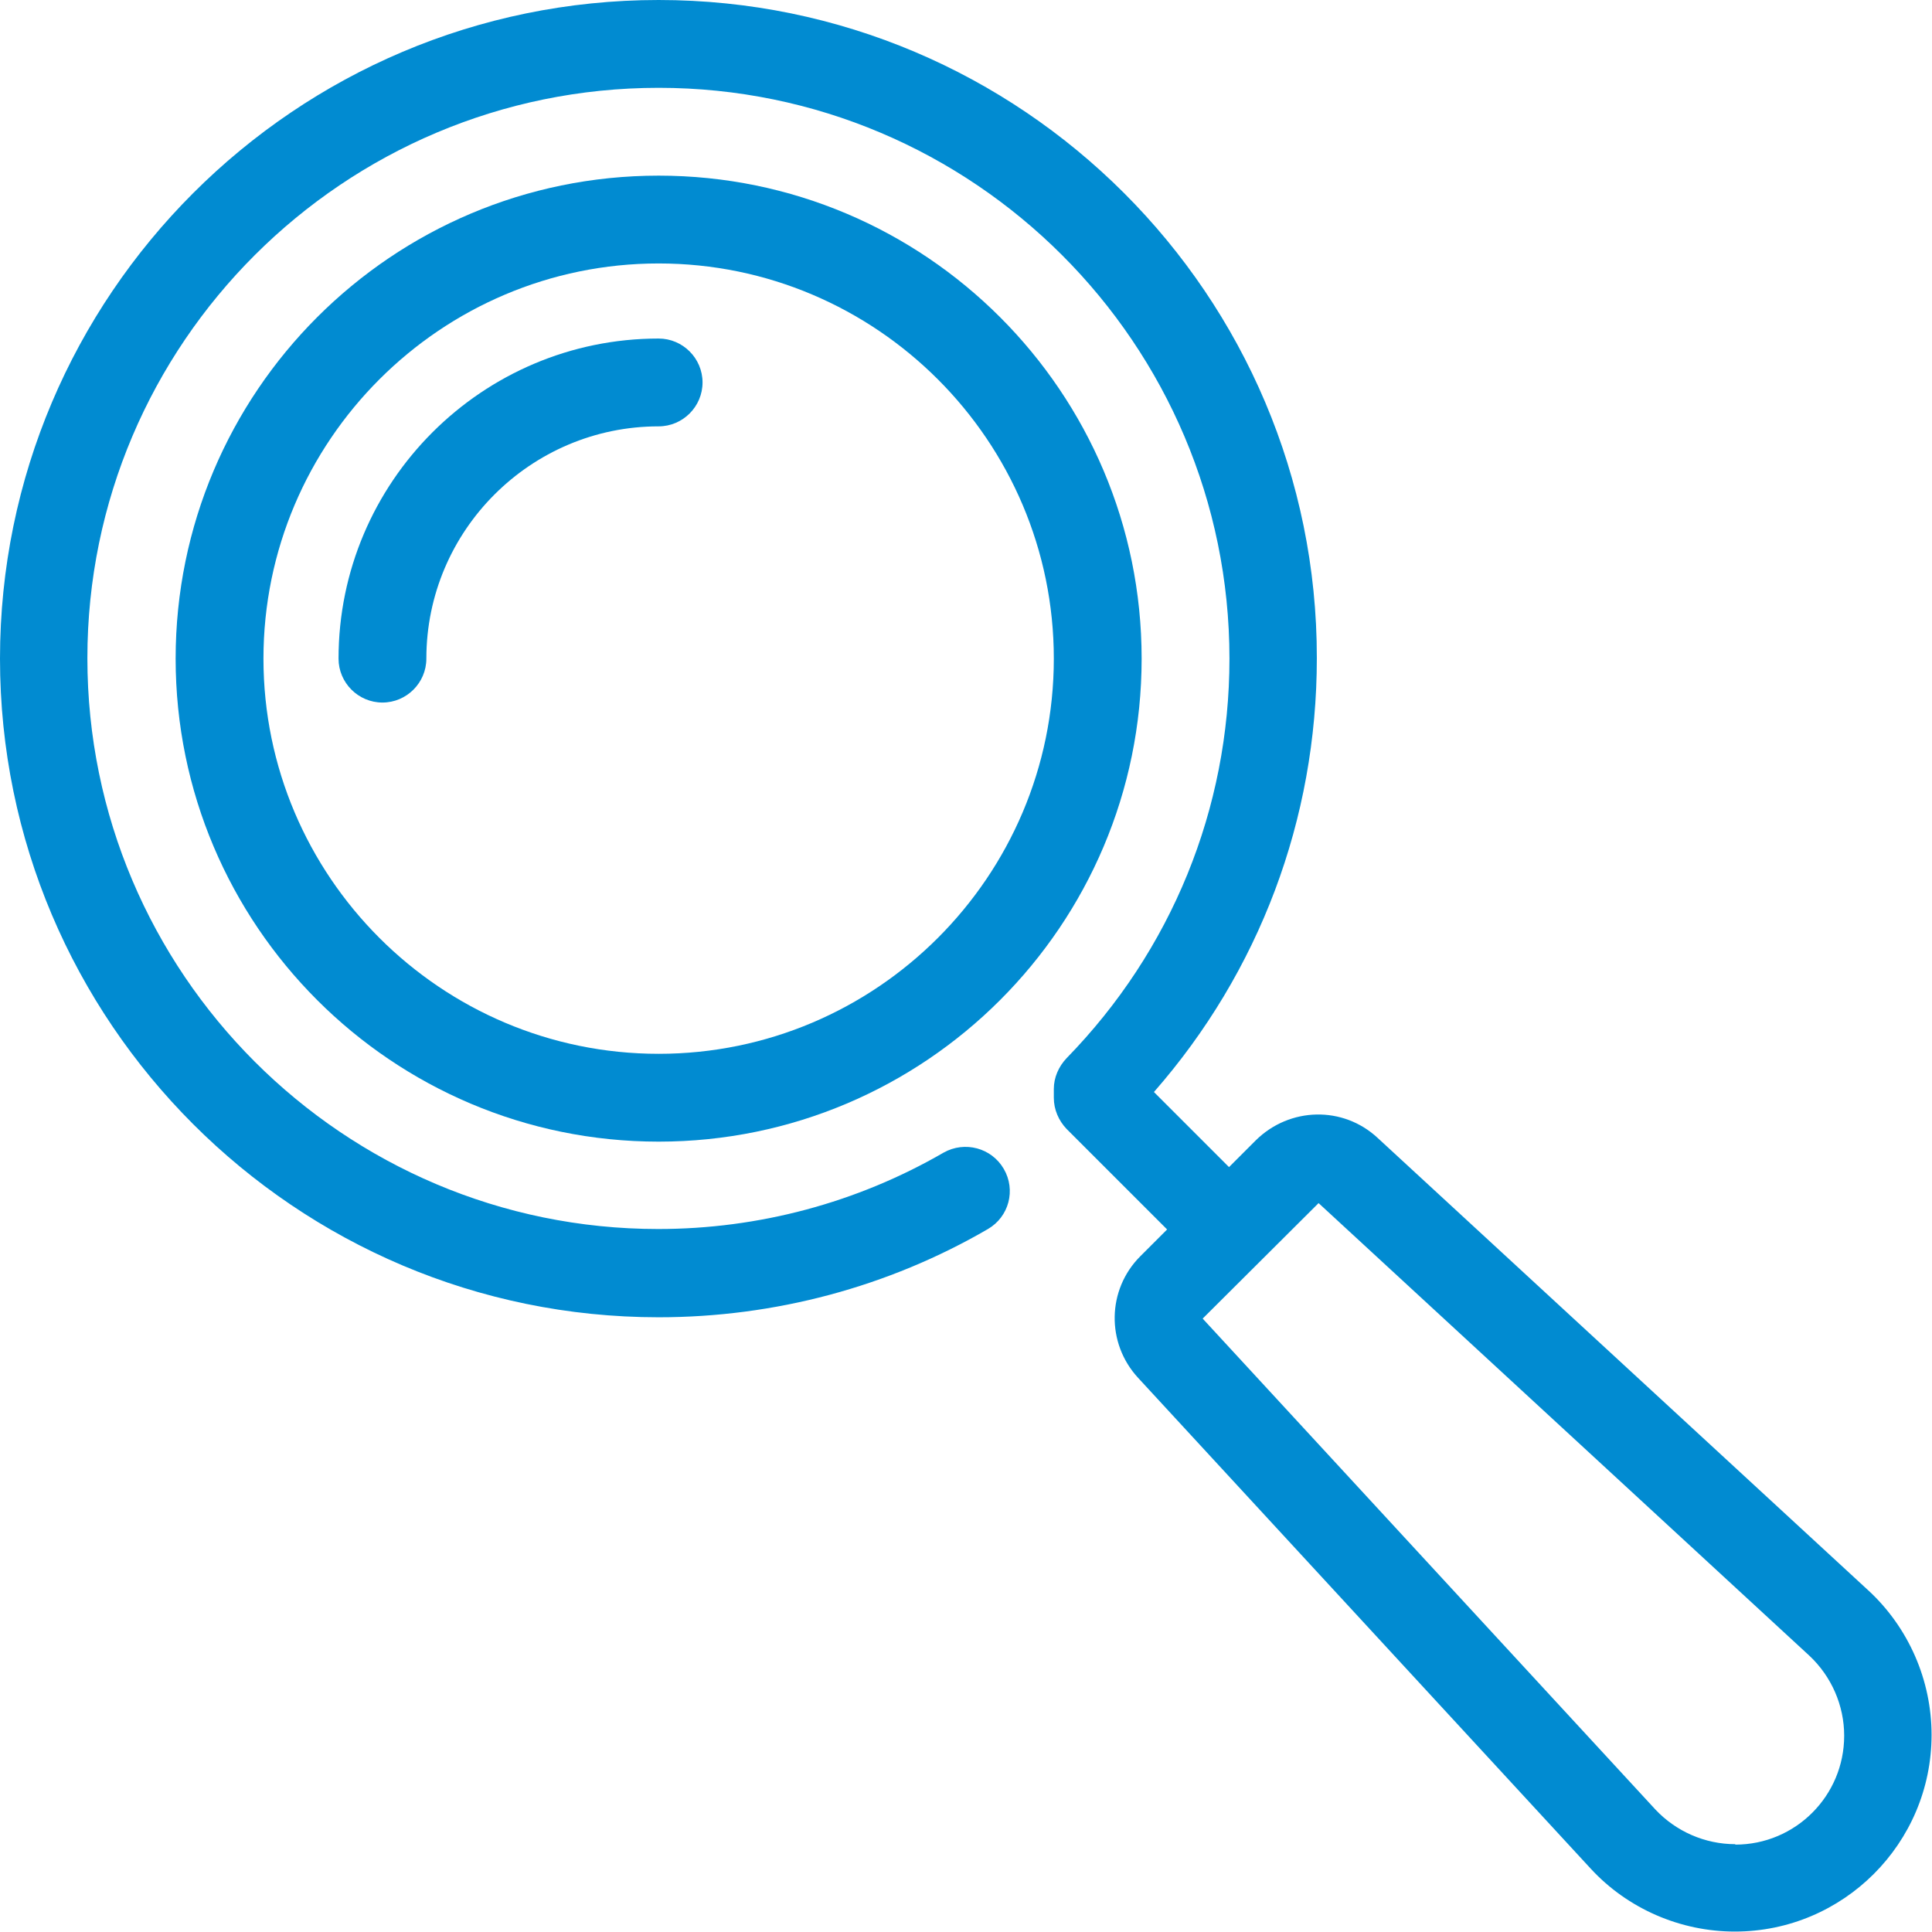
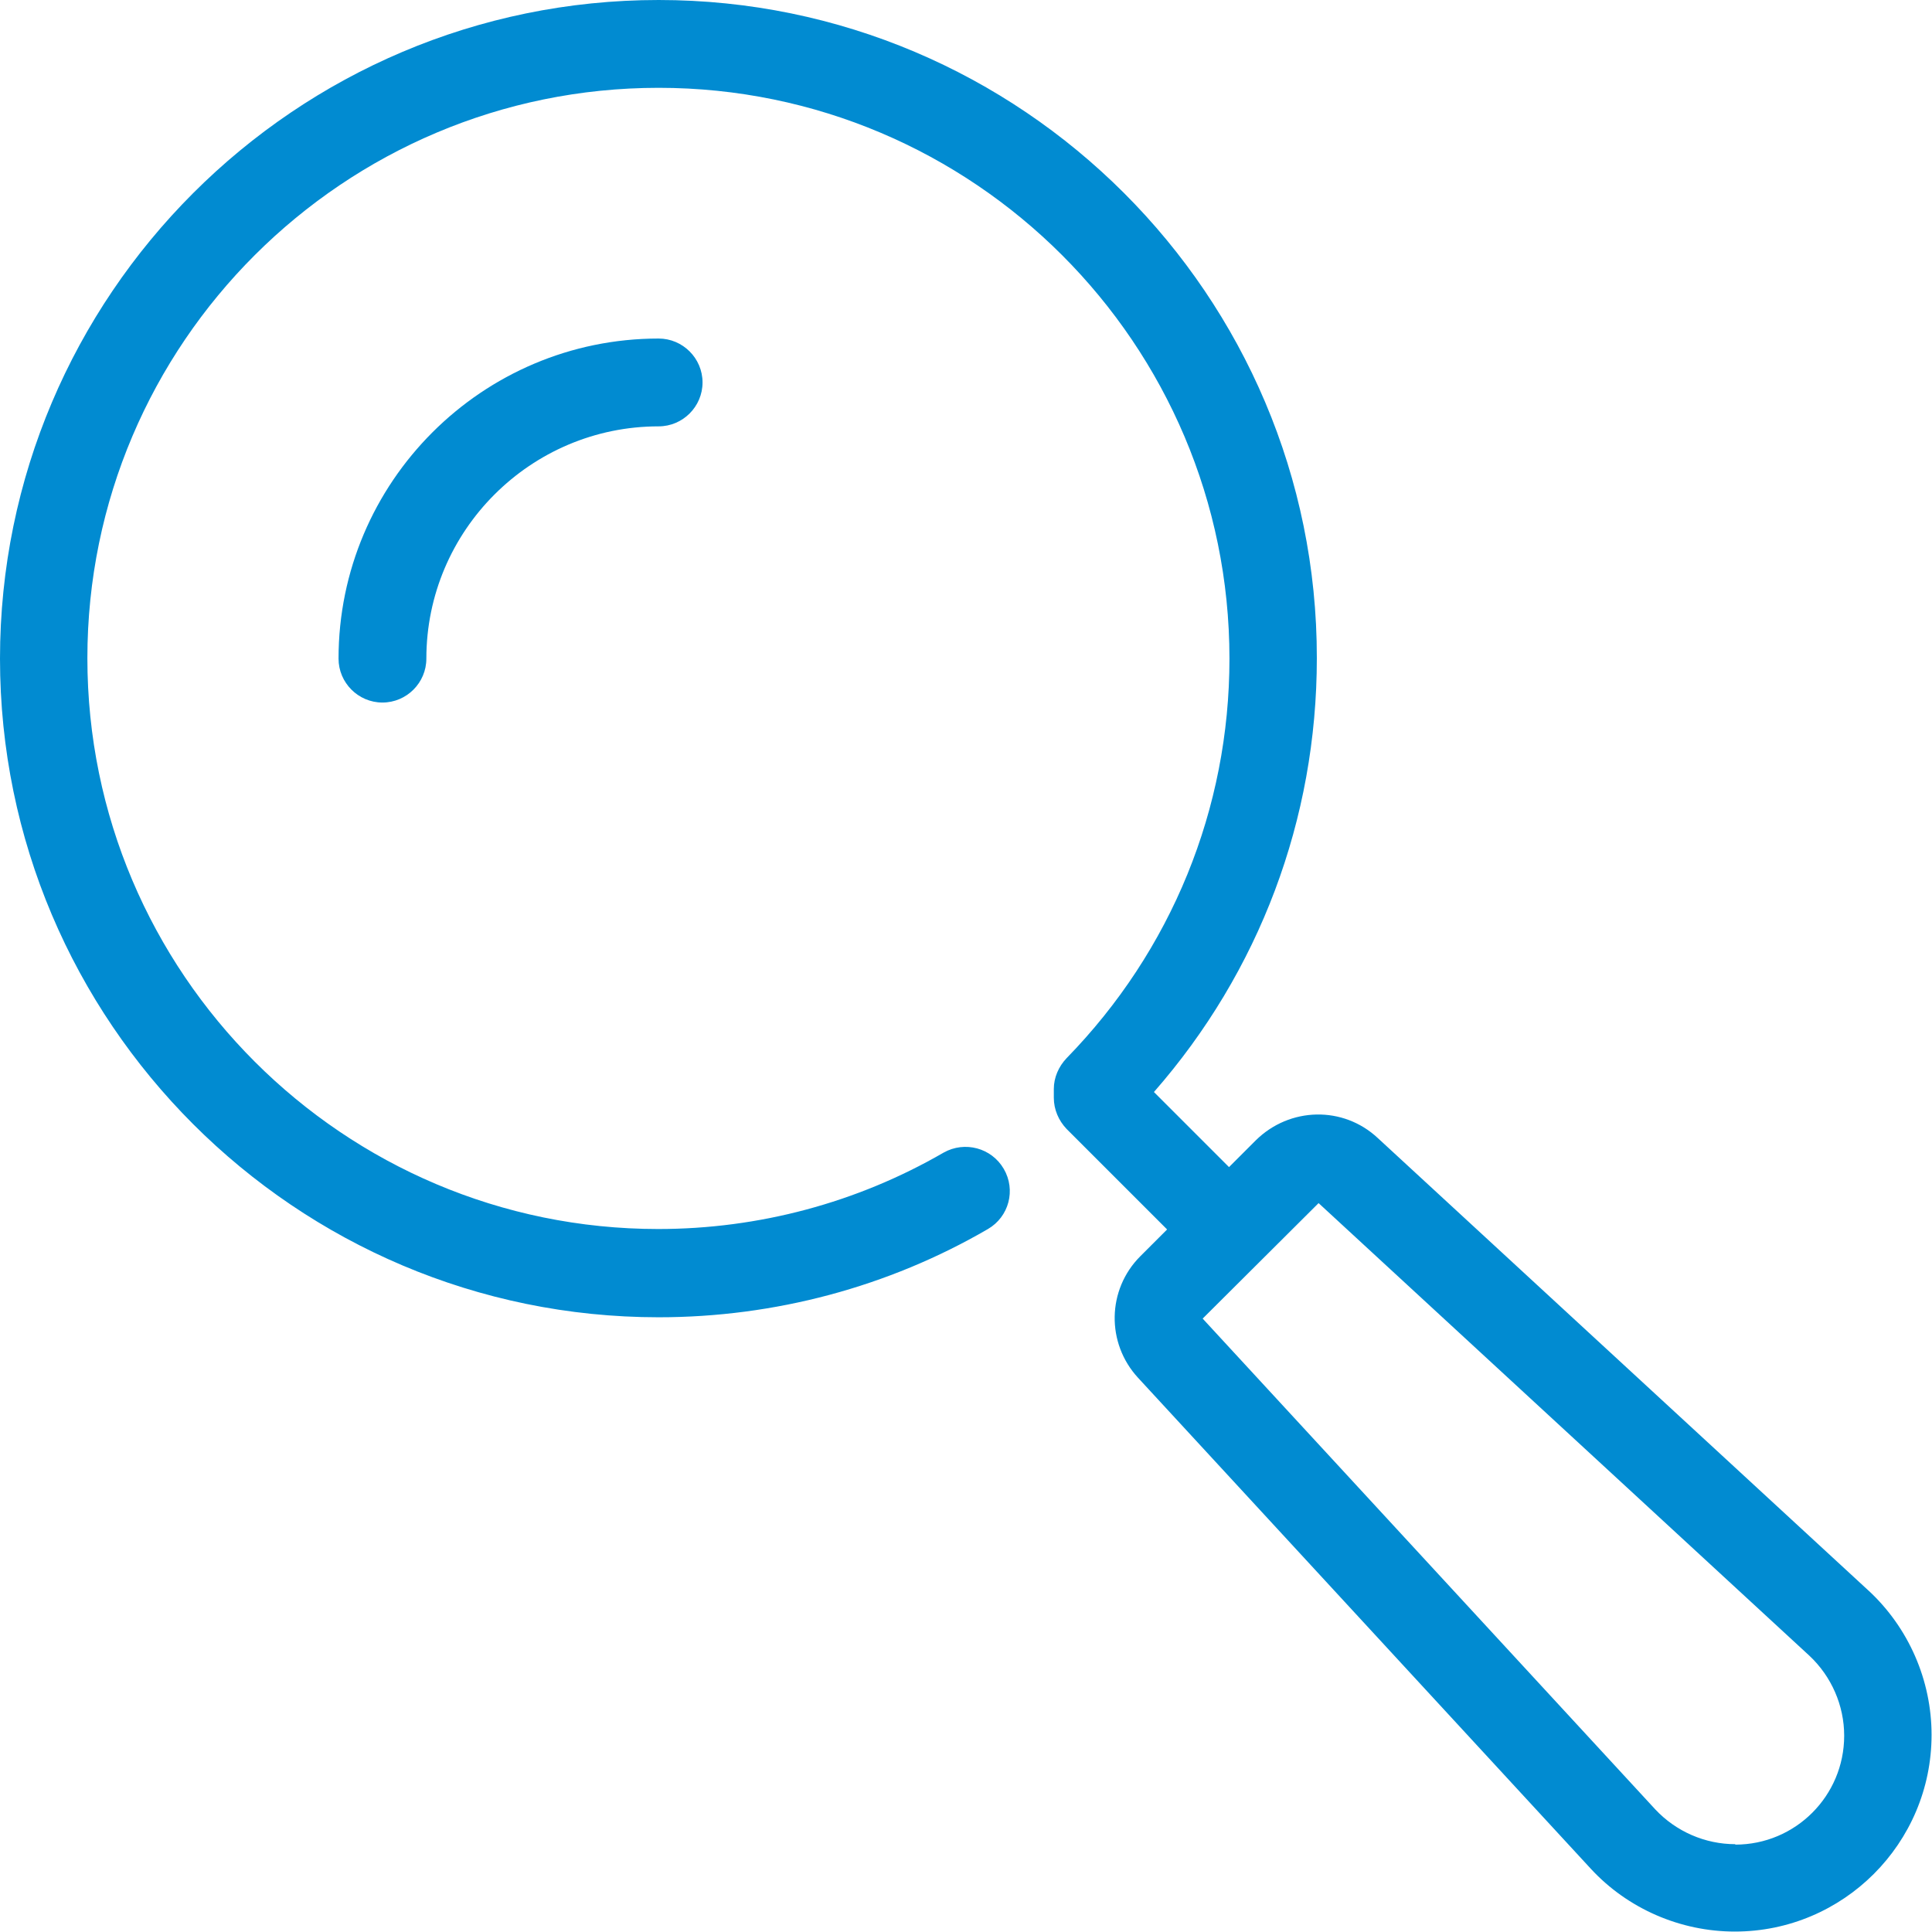
<svg xmlns="http://www.w3.org/2000/svg" id="_レイヤー_2" viewBox="0 0 44 44">
  <defs>
    <style>.cls-1{fill:#018bd1;stroke-width:0px;}</style>
  </defs>
  <g id="text">
    <path class="cls-1" d="M42.56,36.23l-11.18-10.31c-.79-.74-2.01-.71-2.78.05l-.61.61-1.71-1.71c2.4-2.74,3.71-6.21,3.71-9.88C30,6.73,23.27,0,15,0S0,6.73,0,15s6.73,15,15,15c2.64,0,5.23-.69,7.5-2.01.48-.28.64-.89.36-1.37-.28-.48-.89-.64-1.37-.37-1.97,1.14-4.21,1.74-6.5,1.74-7.17,0-13-5.83-13-13S7.83,2,15,2s13,5.83,13,13c0,3.42-1.32,6.65-3.71,9.1-.18.19-.29.44-.29.7v.2c0,.27.11.52.29.71l2.29,2.29-.61.61c-.76.76-.78,1.98-.05,2.77l10.31,11.18c.84.91,2.04,1.43,3.28,1.43,2.47,0,4.48-2.01,4.48-4.48,0-1.24-.52-2.44-1.44-3.29ZM39.52,42c-.69,0-1.35-.29-1.82-.79l-10.31-11.18,2.64-2.63,11.18,10.31c.5.47.79,1.13.79,1.82,0,1.37-1.11,2.48-2.48,2.48Z" />
-     <path class="cls-1" d="M15,4c-6.07,0-11,4.93-11,11s4.93,11,11,11,11-4.93,11-11-4.93-11-11-11ZM15,24c-4.96,0-9-4.04-9-9S10.04,6,15,6s9,4.04,9,9-4.04,9-9,9Z" />
    <path class="cls-1" d="M15,7.71c-4.02,0-7.29,3.27-7.29,7.29,0,.55.45,1,1,1s1-.45,1-1c0-2.92,2.38-5.29,5.29-5.29.55,0,1-.45,1-1s-.45-1-1-1Z" />
  </g>
</svg>